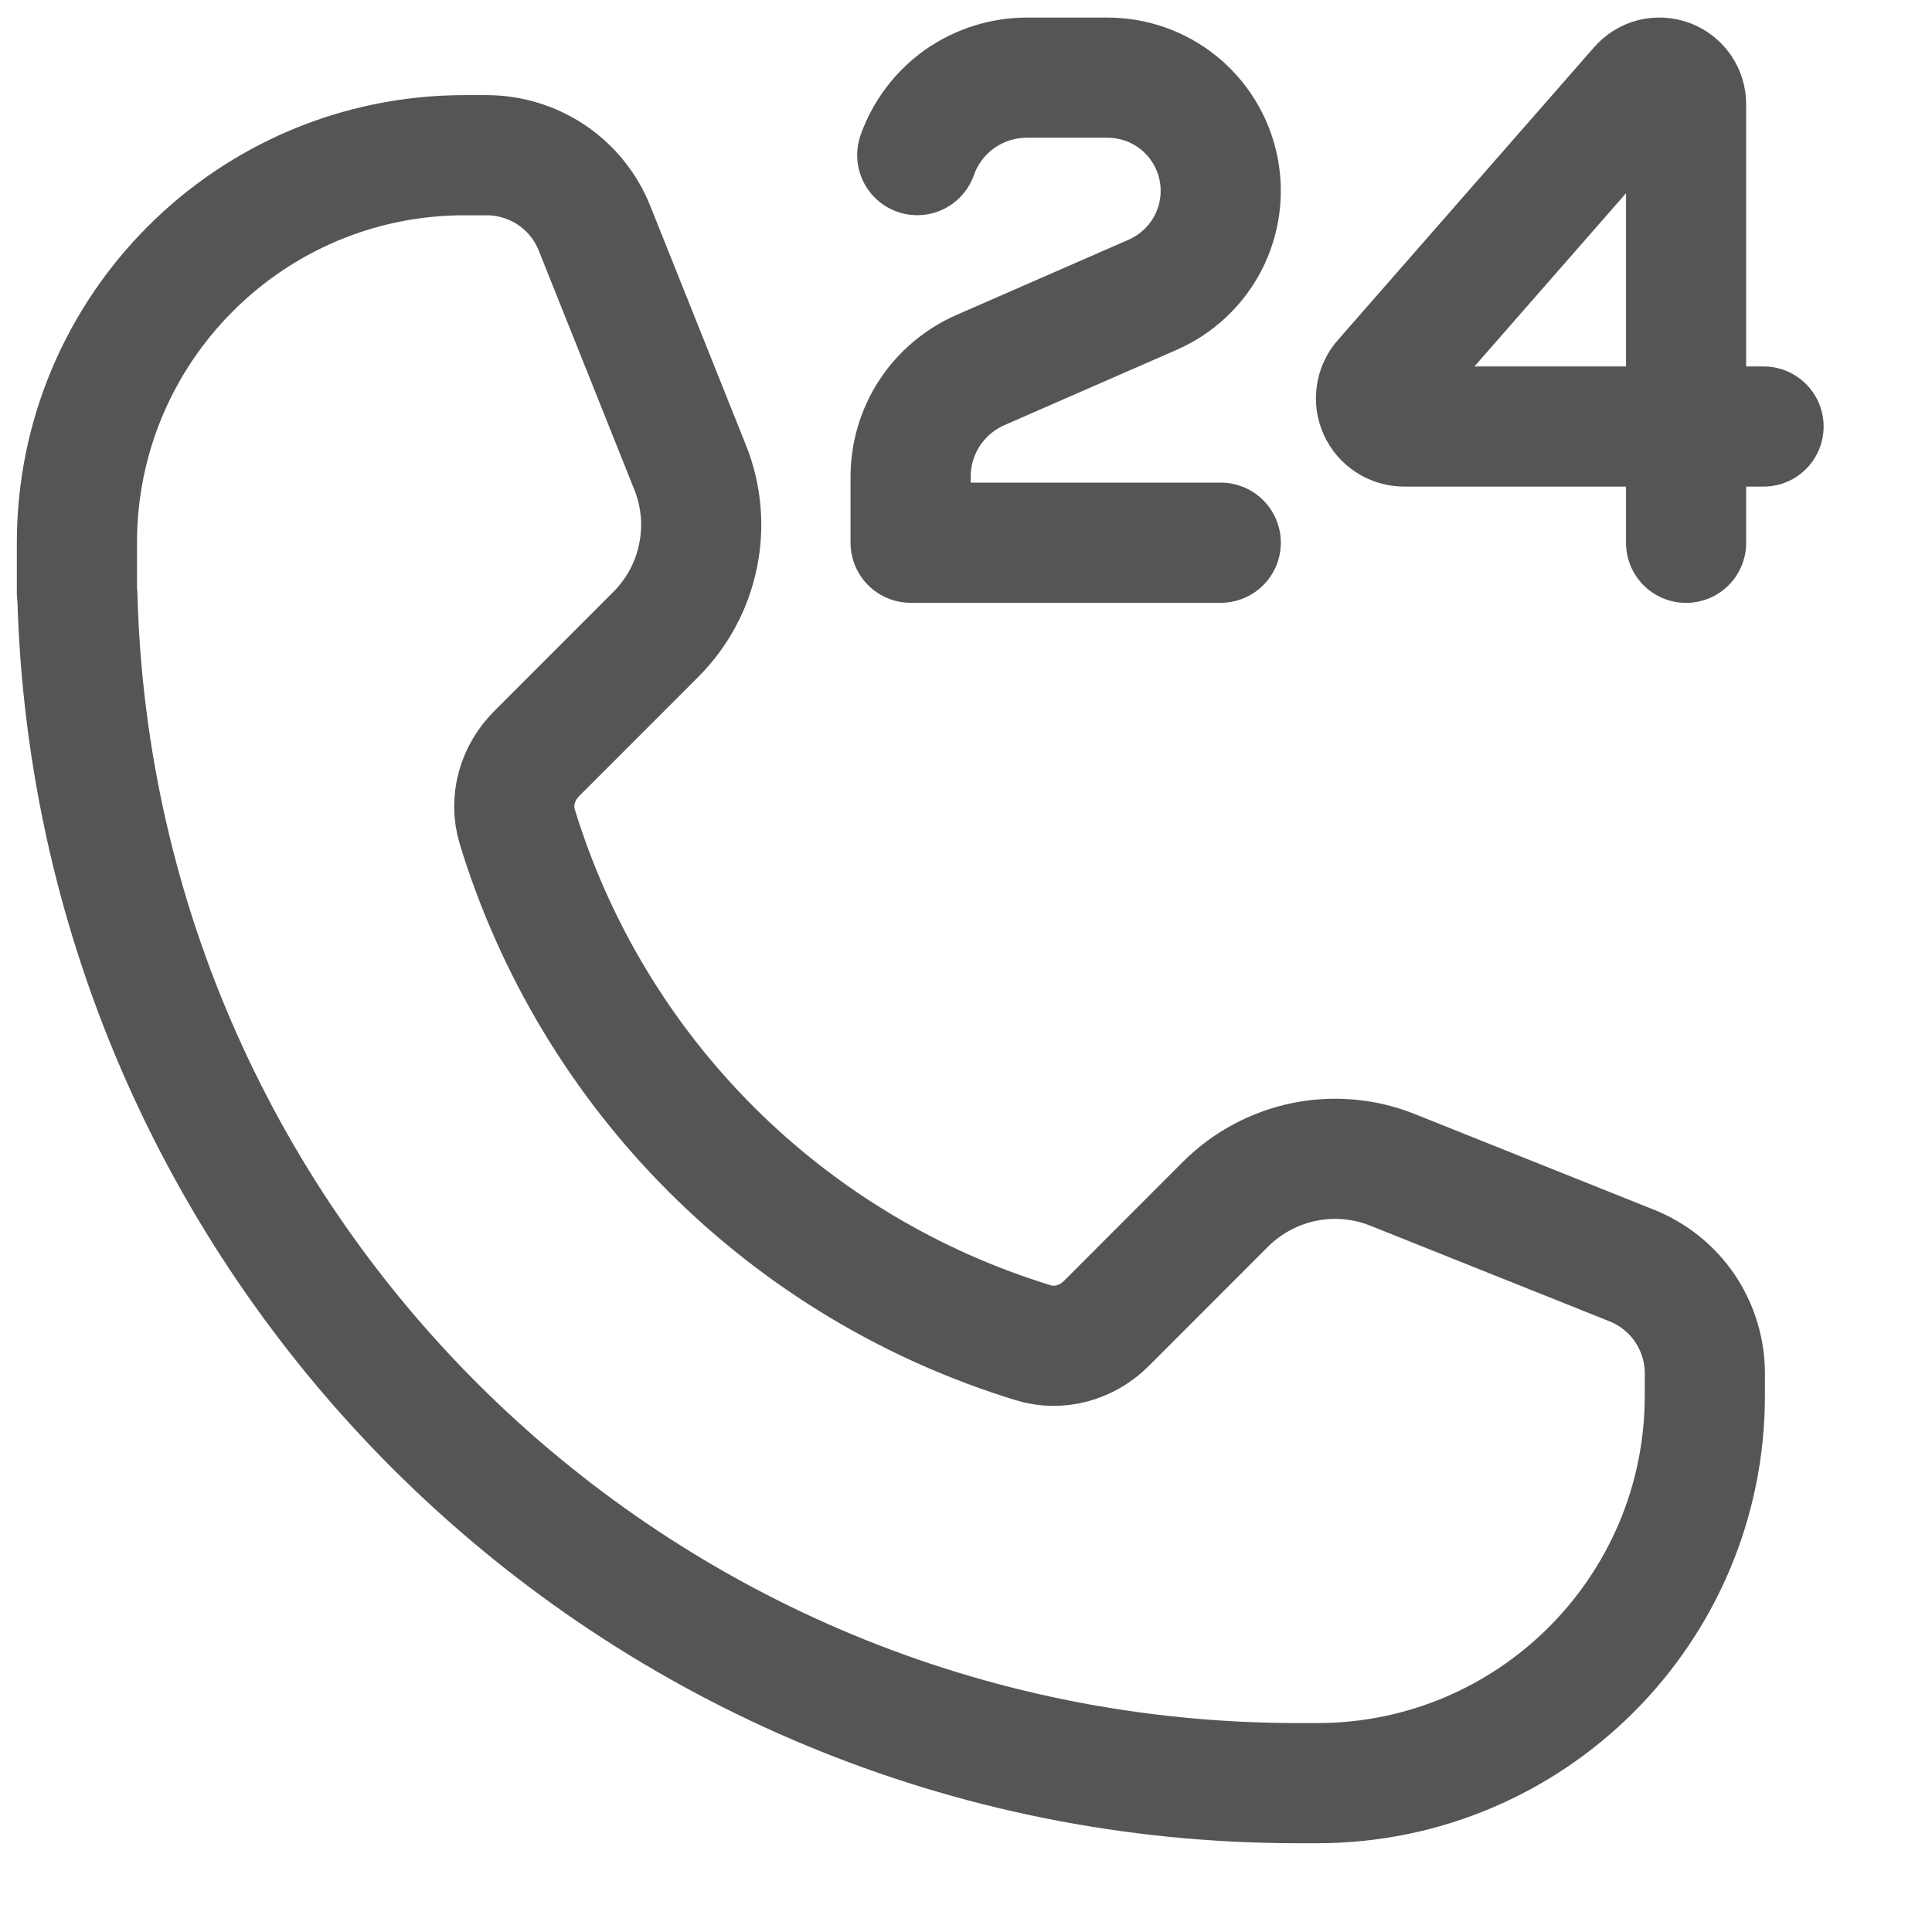
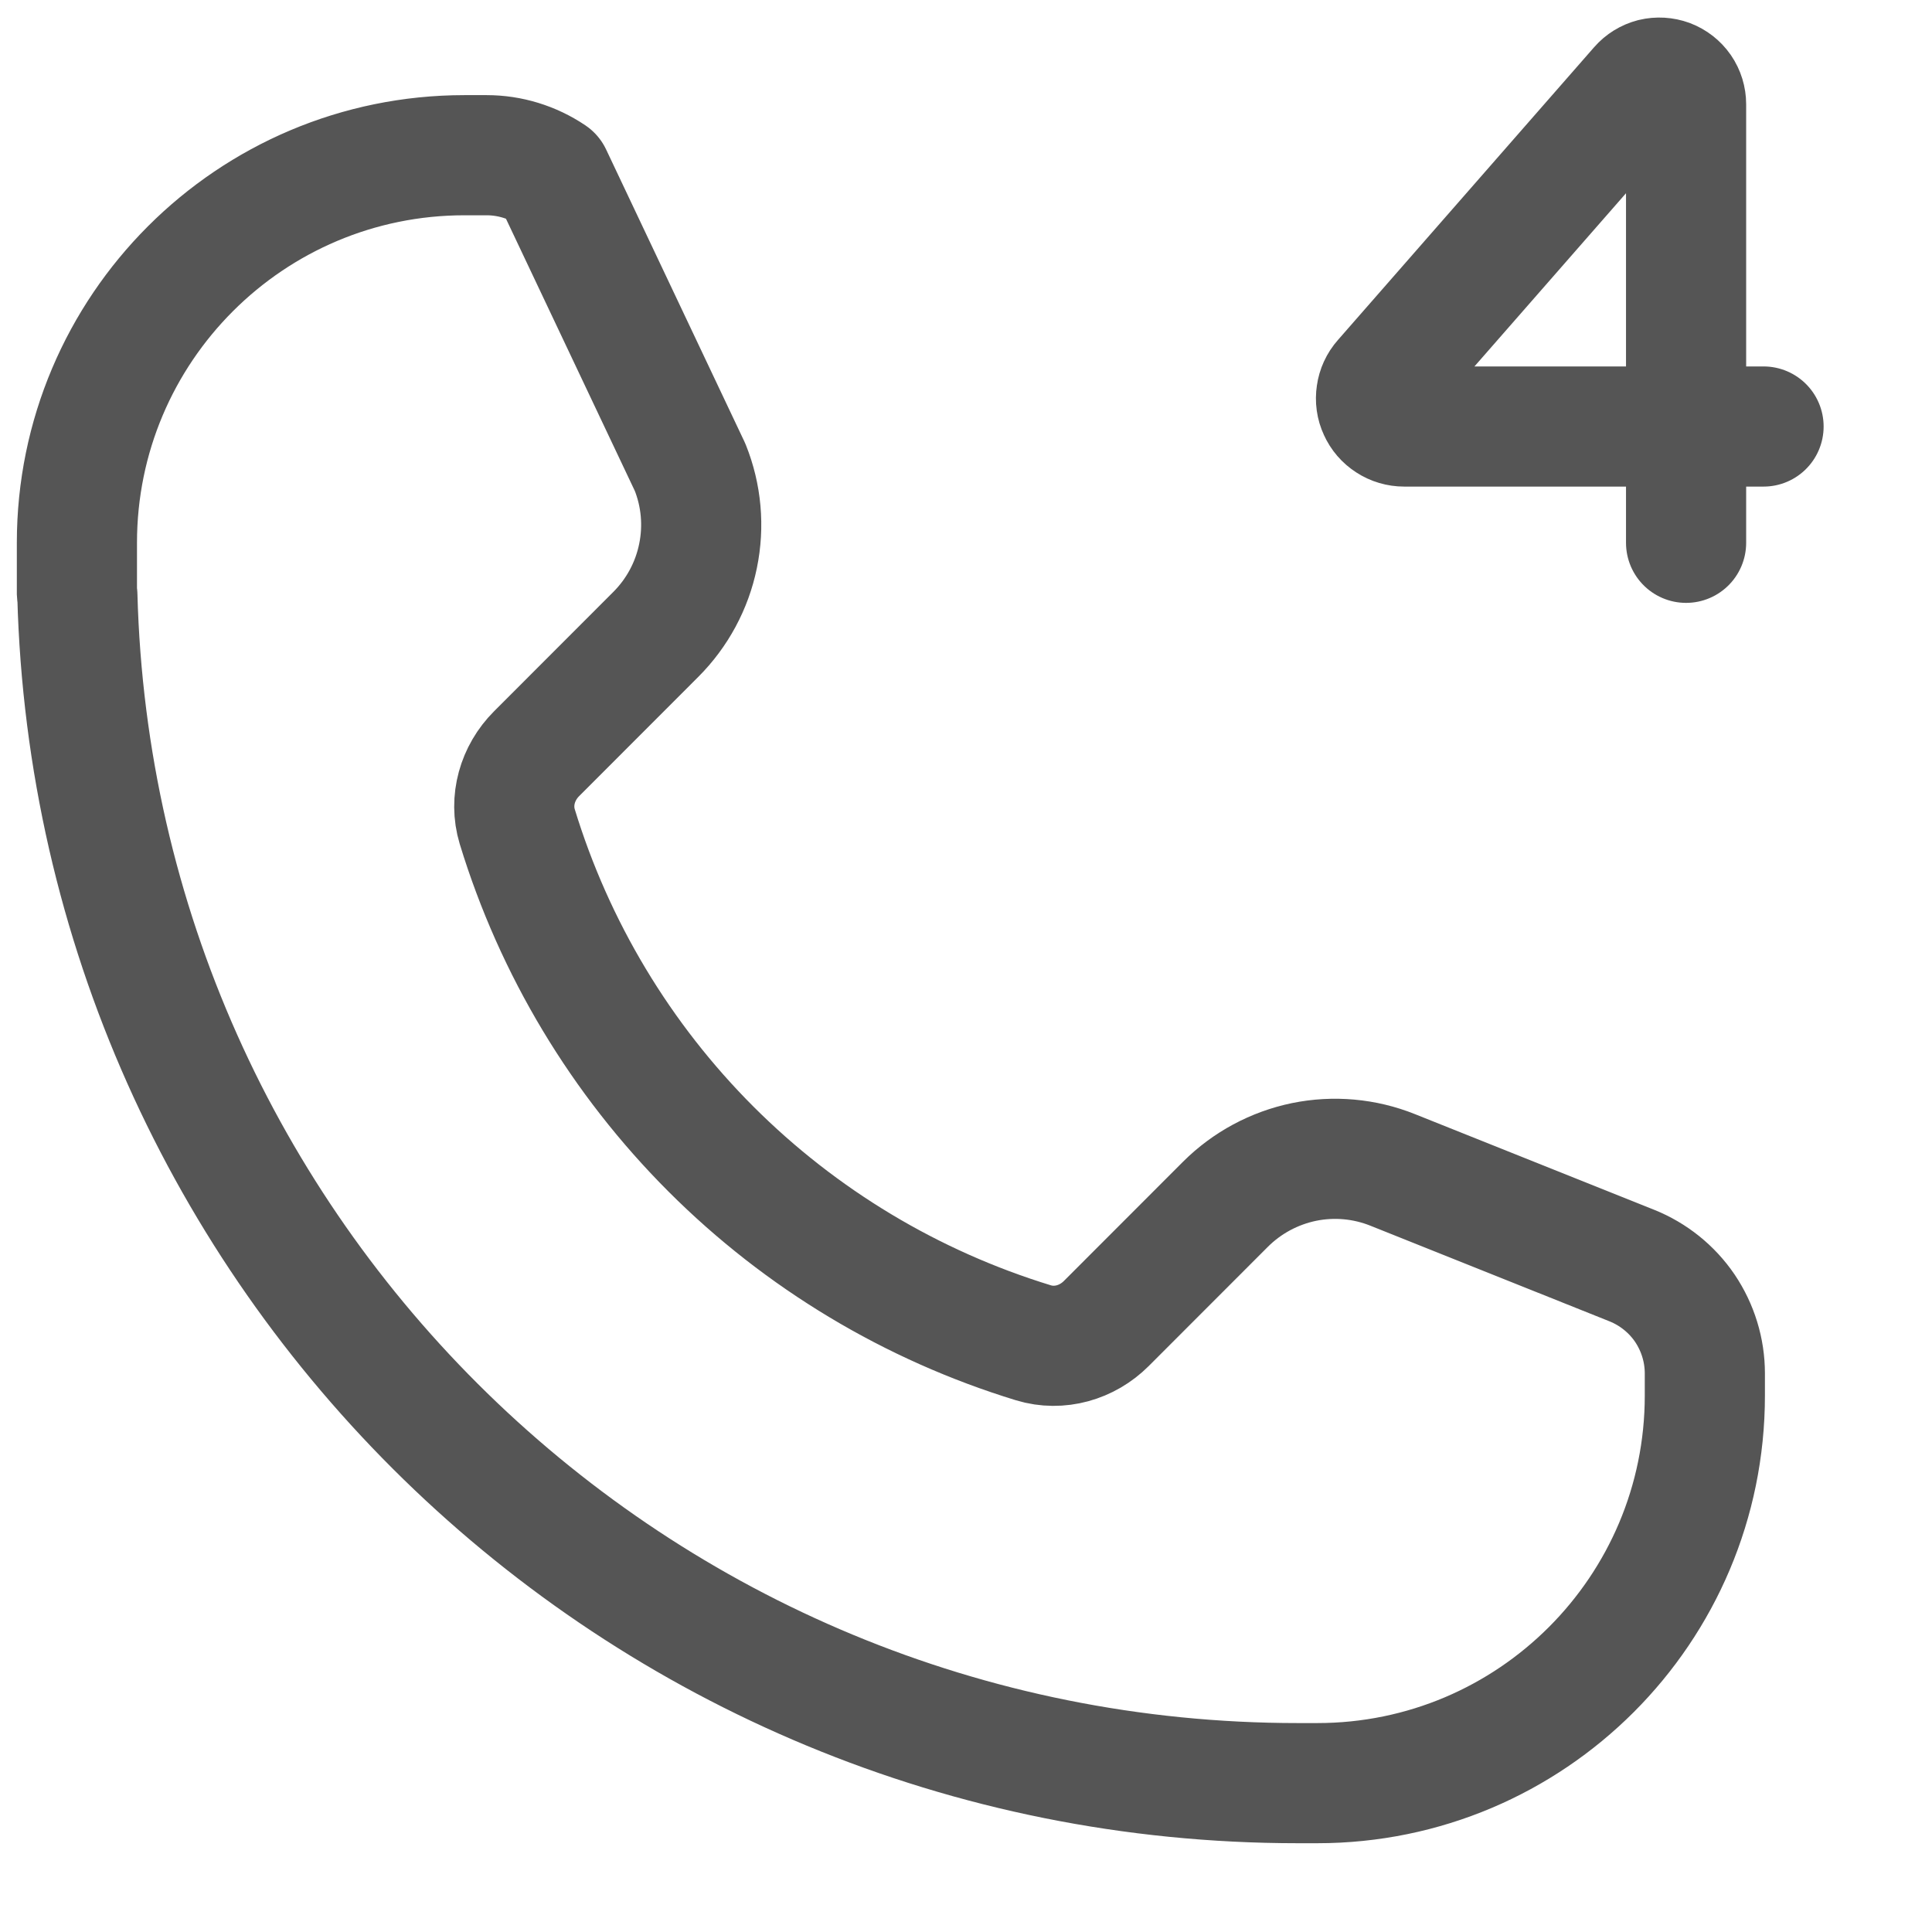
<svg xmlns="http://www.w3.org/2000/svg" width="21" height="21" viewBox="0 0 21 21" fill="none">
  <g clip-path="url(#clip0_8982_13222)">
-     <path d="M18.327 4.636H15.263C15.204 4.636 15.146 4.619 15.097 4.587C15.047 4.555 15.008 4.51 14.984 4.456C14.959 4.403 14.951 4.343 14.96 4.285C14.968 4.227 14.993 4.172 15.032 4.128L17.819 0.943C17.858 0.898 17.909 0.867 17.966 0.852C18.024 0.838 18.084 0.842 18.139 0.862C18.194 0.883 18.242 0.92 18.276 0.969C18.309 1.017 18.327 1.075 18.327 1.134V4.636ZM18.327 4.636H19.169M18.327 4.636V5.9M0.836 5.9C0.836 3.573 2.723 1.687 5.049 1.687H5.289C5.542 1.687 5.788 1.763 5.998 1.904C6.207 2.046 6.369 2.247 6.462 2.481L7.501 5.079C7.624 5.385 7.654 5.72 7.587 6.044C7.521 6.367 7.361 6.663 7.128 6.896L5.832 8.193C5.625 8.4 5.537 8.702 5.622 8.984C6.026 10.307 6.749 11.511 7.728 12.49C8.706 13.468 9.91 14.191 11.234 14.596C11.515 14.681 11.817 14.594 12.025 14.386L13.321 13.089C13.555 12.856 13.851 12.697 14.174 12.63C14.497 12.564 14.833 12.594 15.139 12.717L17.737 13.756C17.971 13.85 18.172 14.011 18.314 14.22C18.455 14.43 18.531 14.676 18.531 14.929V15.169C18.531 17.495 16.645 19.382 14.318 19.382H14.107C6.899 19.382 1.032 13.634 0.841 6.472C0.841 6.47 0.84 6.468 0.838 6.467C0.837 6.465 0.836 6.463 0.836 6.461V5.9Z" stroke="#555555" stroke-width="1.306" stroke-linecap="round" stroke-linejoin="round" />
-     <path d="M13.269 5.899H9.898V5.181C9.898 4.935 9.97 4.695 10.104 4.489C10.239 4.284 10.431 4.122 10.655 4.023L12.531 3.203C12.79 3.089 13.002 2.89 13.132 2.639C13.261 2.388 13.301 2.1 13.243 1.823C13.185 1.546 13.034 1.298 12.814 1.119C12.595 0.941 12.32 0.844 12.038 0.844H11.162C10.901 0.844 10.646 0.925 10.432 1.075C10.219 1.226 10.057 1.44 9.97 1.686" stroke="#555555" stroke-width="1.306" stroke-linecap="round" stroke-linejoin="round" />
+     <path d="M18.327 4.636H15.263C15.204 4.636 15.146 4.619 15.097 4.587C15.047 4.555 15.008 4.51 14.984 4.456C14.959 4.403 14.951 4.343 14.96 4.285C14.968 4.227 14.993 4.172 15.032 4.128L17.819 0.943C17.858 0.898 17.909 0.867 17.966 0.852C18.024 0.838 18.084 0.842 18.139 0.862C18.194 0.883 18.242 0.92 18.276 0.969C18.309 1.017 18.327 1.075 18.327 1.134V4.636ZM18.327 4.636H19.169M18.327 4.636V5.9M0.836 5.9C0.836 3.573 2.723 1.687 5.049 1.687H5.289C5.542 1.687 5.788 1.763 5.998 1.904L7.501 5.079C7.624 5.385 7.654 5.72 7.587 6.044C7.521 6.367 7.361 6.663 7.128 6.896L5.832 8.193C5.625 8.4 5.537 8.702 5.622 8.984C6.026 10.307 6.749 11.511 7.728 12.49C8.706 13.468 9.91 14.191 11.234 14.596C11.515 14.681 11.817 14.594 12.025 14.386L13.321 13.089C13.555 12.856 13.851 12.697 14.174 12.63C14.497 12.564 14.833 12.594 15.139 12.717L17.737 13.756C17.971 13.85 18.172 14.011 18.314 14.22C18.455 14.43 18.531 14.676 18.531 14.929V15.169C18.531 17.495 16.645 19.382 14.318 19.382H14.107C6.899 19.382 1.032 13.634 0.841 6.472C0.841 6.47 0.84 6.468 0.838 6.467C0.837 6.465 0.836 6.463 0.836 6.461V5.9Z" stroke="#555555" stroke-width="1.306" stroke-linecap="round" stroke-linejoin="round" />
  </g>
  <defs>
    <clipPath id="clip0_8982_13222">
      <rect width="20.223" height="20.223" fill="white" />
    </clipPath>
  </defs>
</svg>